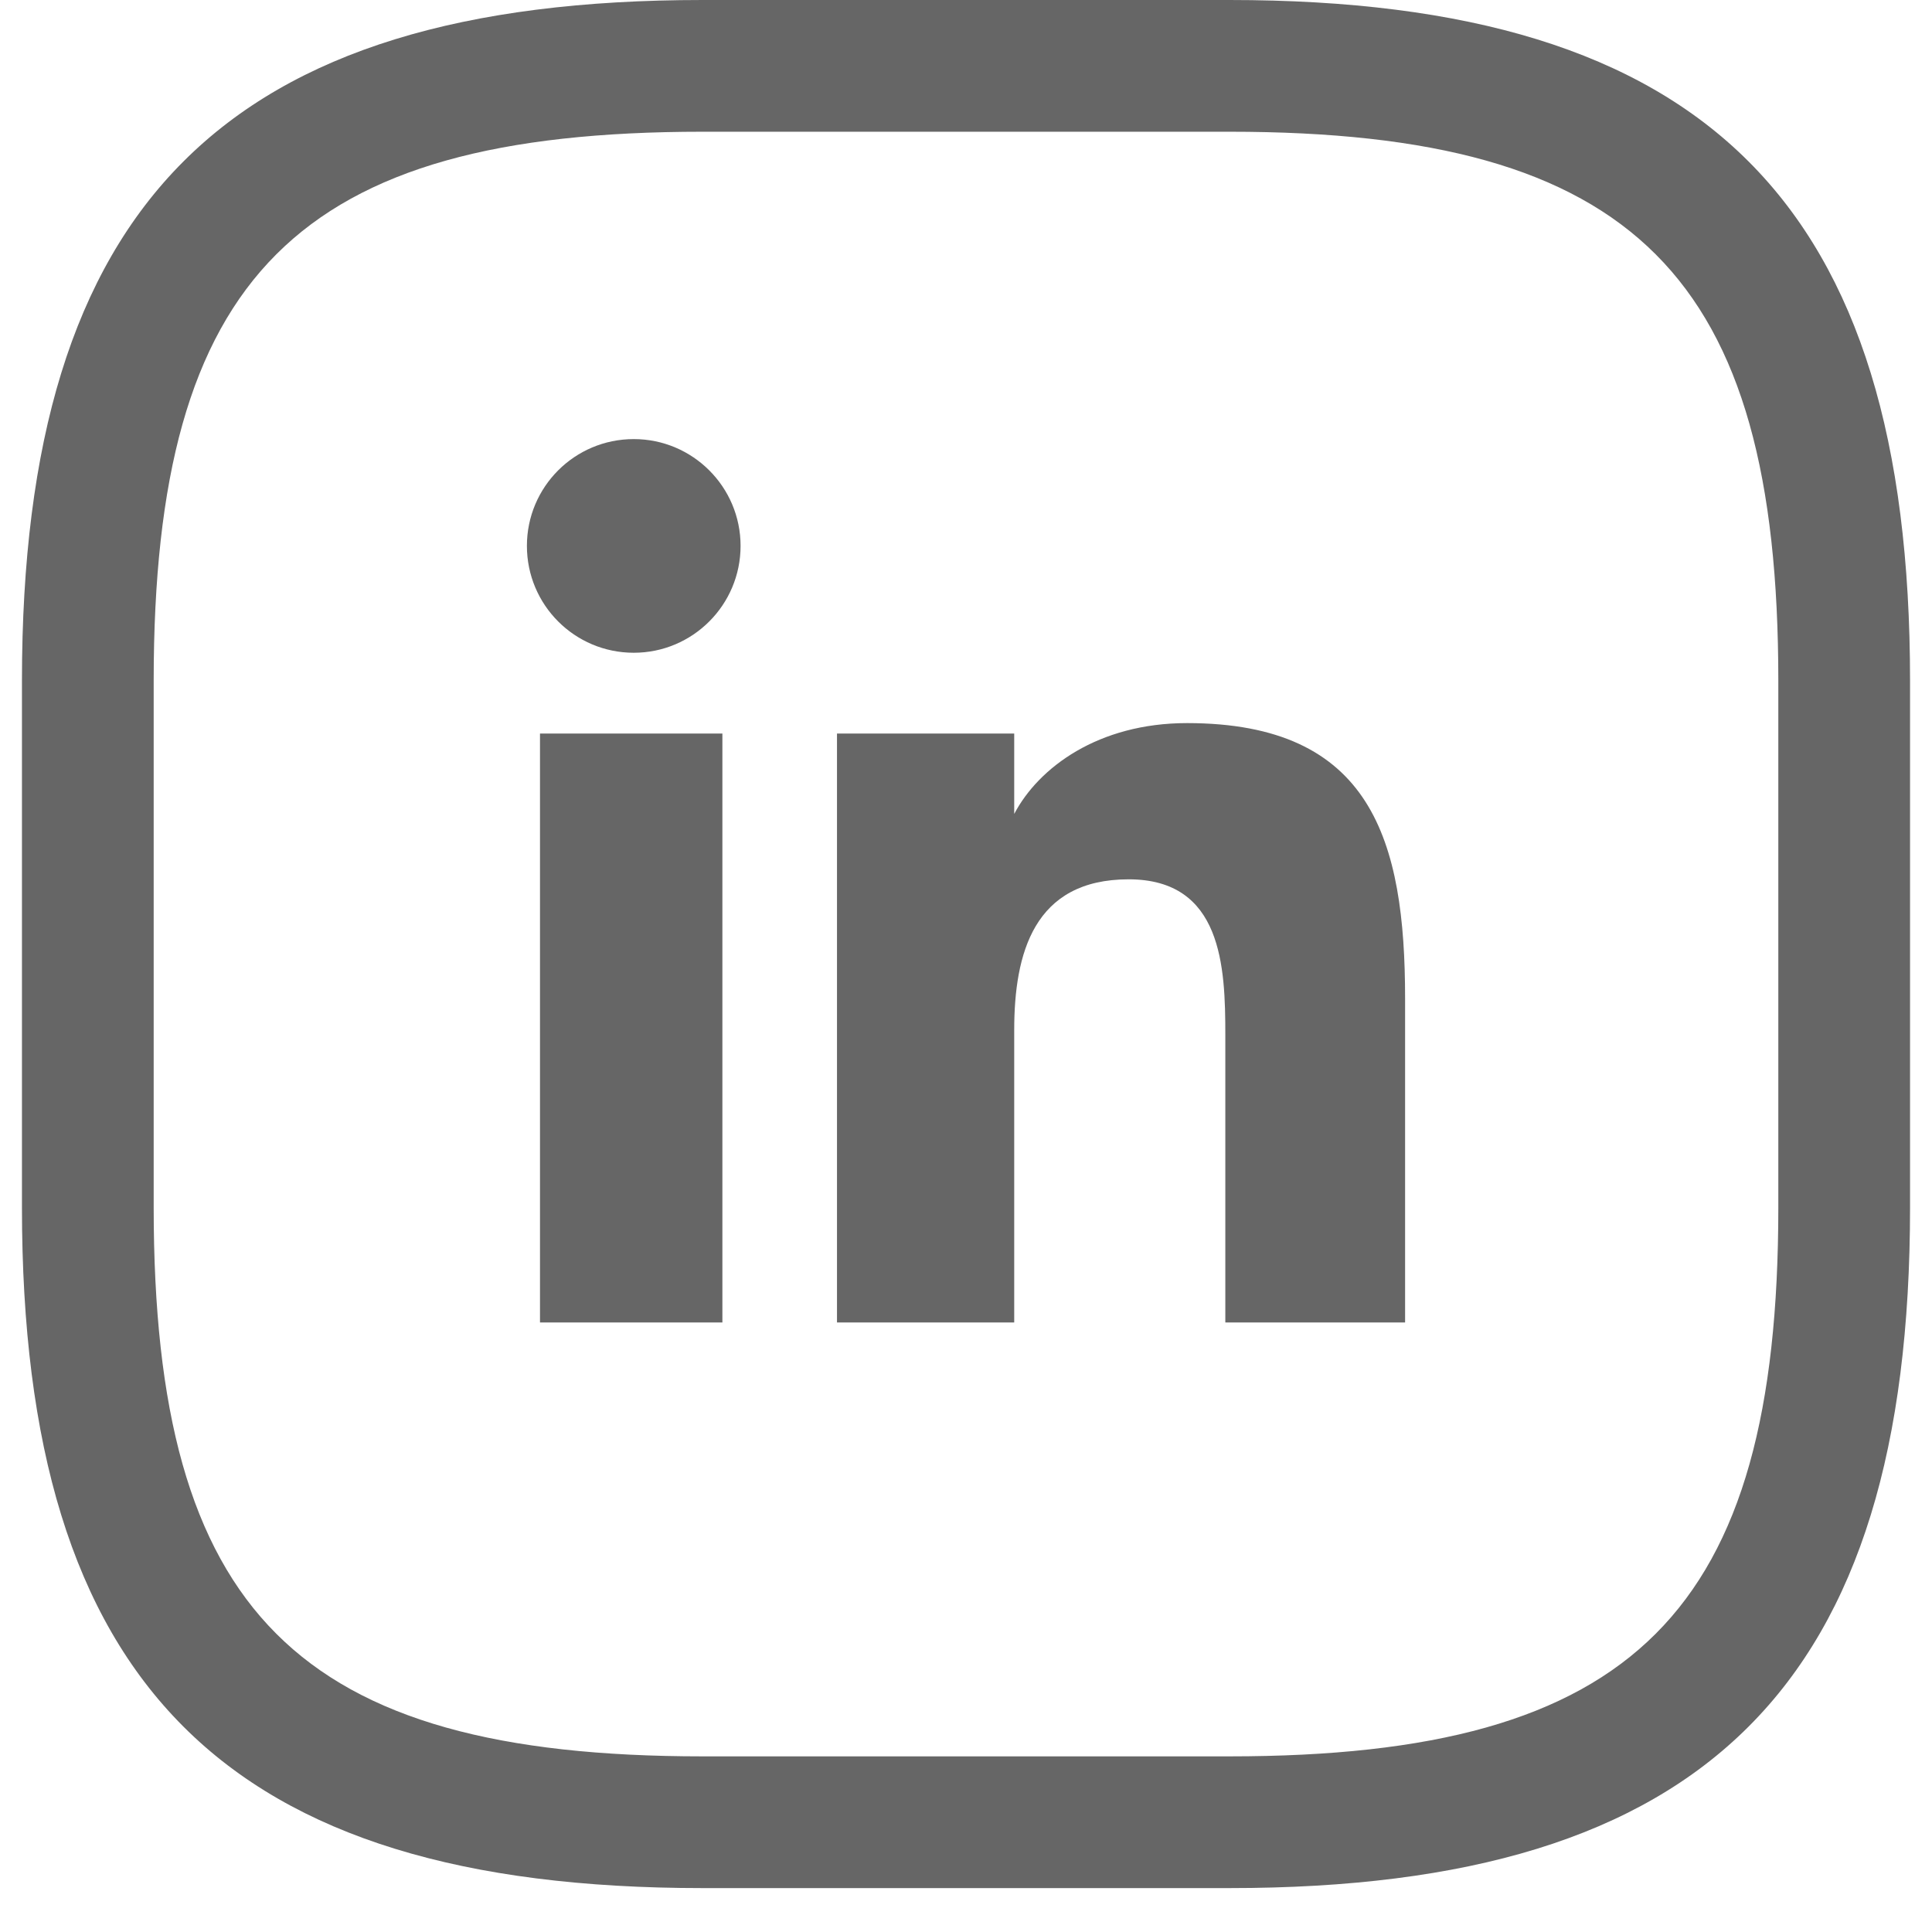
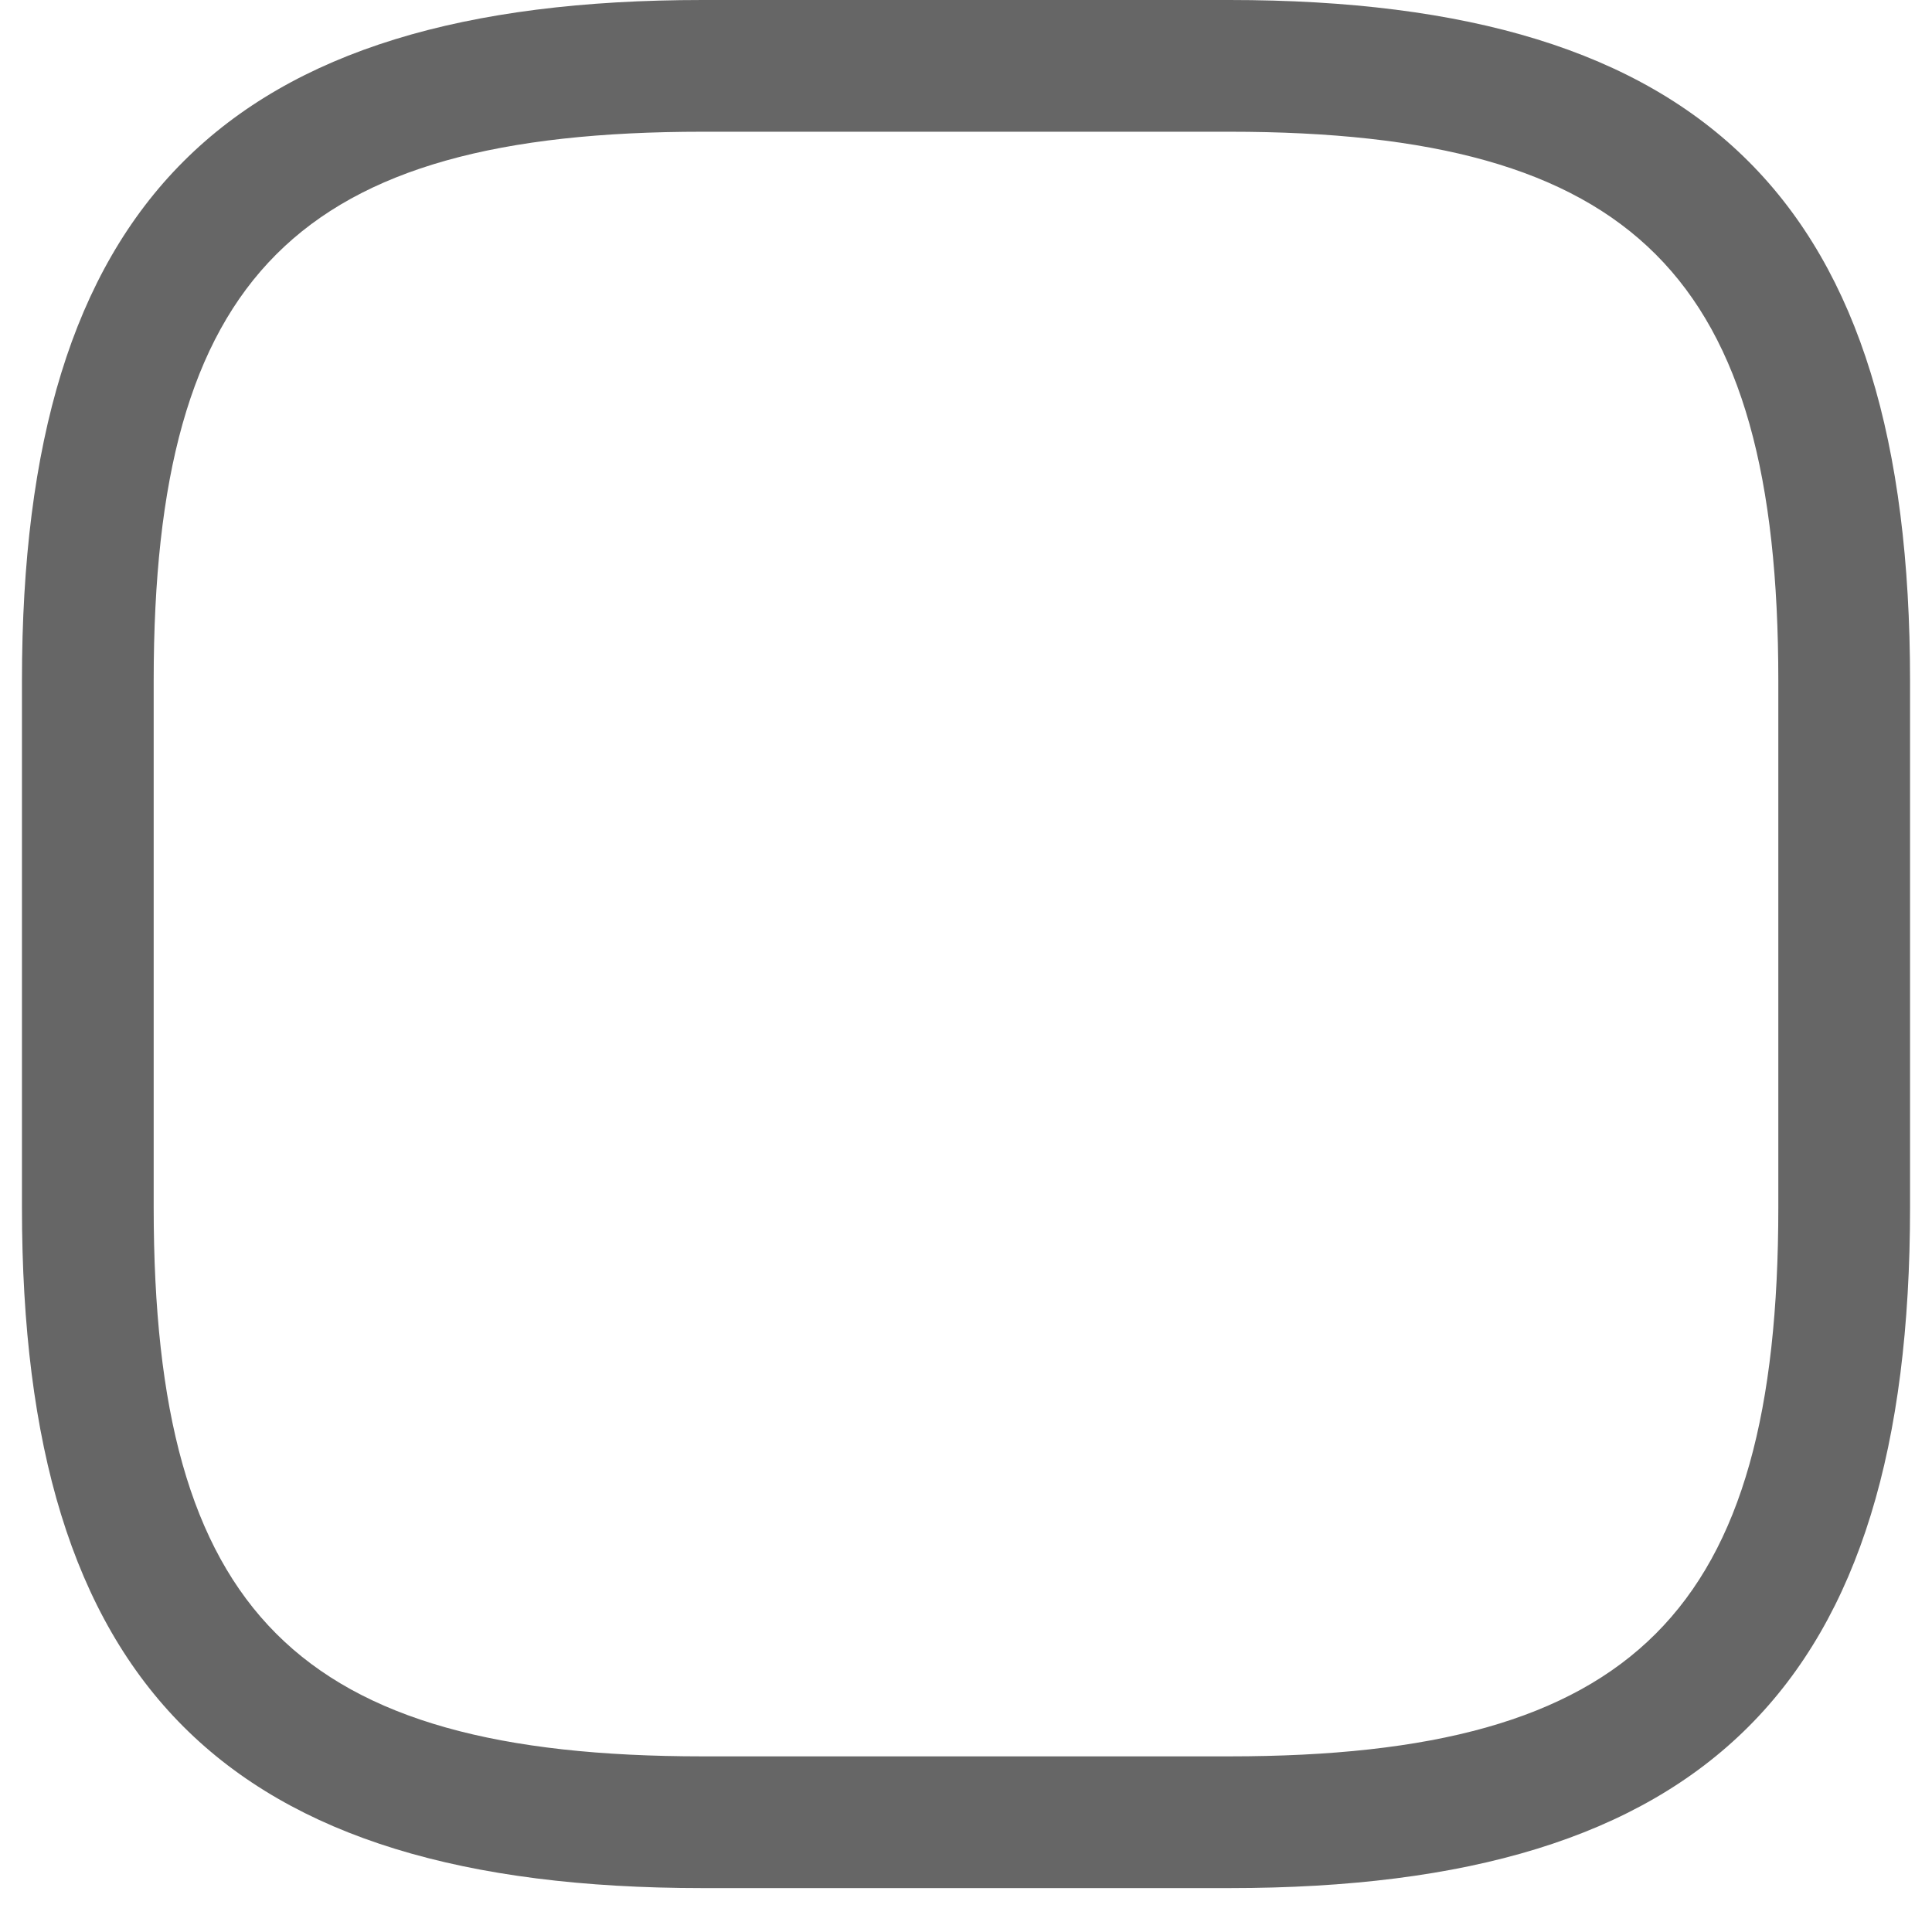
<svg xmlns="http://www.w3.org/2000/svg" width="22" height="22" viewBox="0 0 22 22" fill="none">
  <path d="M14 21.5H8C2.57 21.5 0.25 19.18 0.25 13.75V7.75C0.25 2.32 2.57 0 8 0H14C19.43 0 21.75 2.32 21.75 7.75V13.75C21.75 19.18 19.43 21.5 14 21.5ZM8 1.5C3.39 1.5 1.75 3.14 1.75 7.75V13.75C1.75 18.36 3.39 20 8 20H14C18.61 20 20.25 18.36 20.25 13.75V7.75C20.25 3.14 18.61 1.5 14 1.5H8Z" fill="#666666" />
-   <path d="M8.226 15.059H6.149V8.353H8.226V15.059ZM8.433 6.216C8.433 5.545 7.888 5 7.217 5C6.543 5 6 5.545 6 6.216C6 6.888 6.543 7.433 7.217 7.433C7.888 7.433 8.433 6.888 8.433 6.216ZM16 11.37C16 9.57 15.62 8.234 13.517 8.234C12.506 8.234 11.828 8.74 11.551 9.265H11.549V8.353H9.531V15.059H11.549V11.73C11.549 10.858 11.771 10.013 12.852 10.013C13.918 10.013 13.953 11.01 13.953 11.785V15.059H16V11.37Z" fill="#666666" />
</svg>